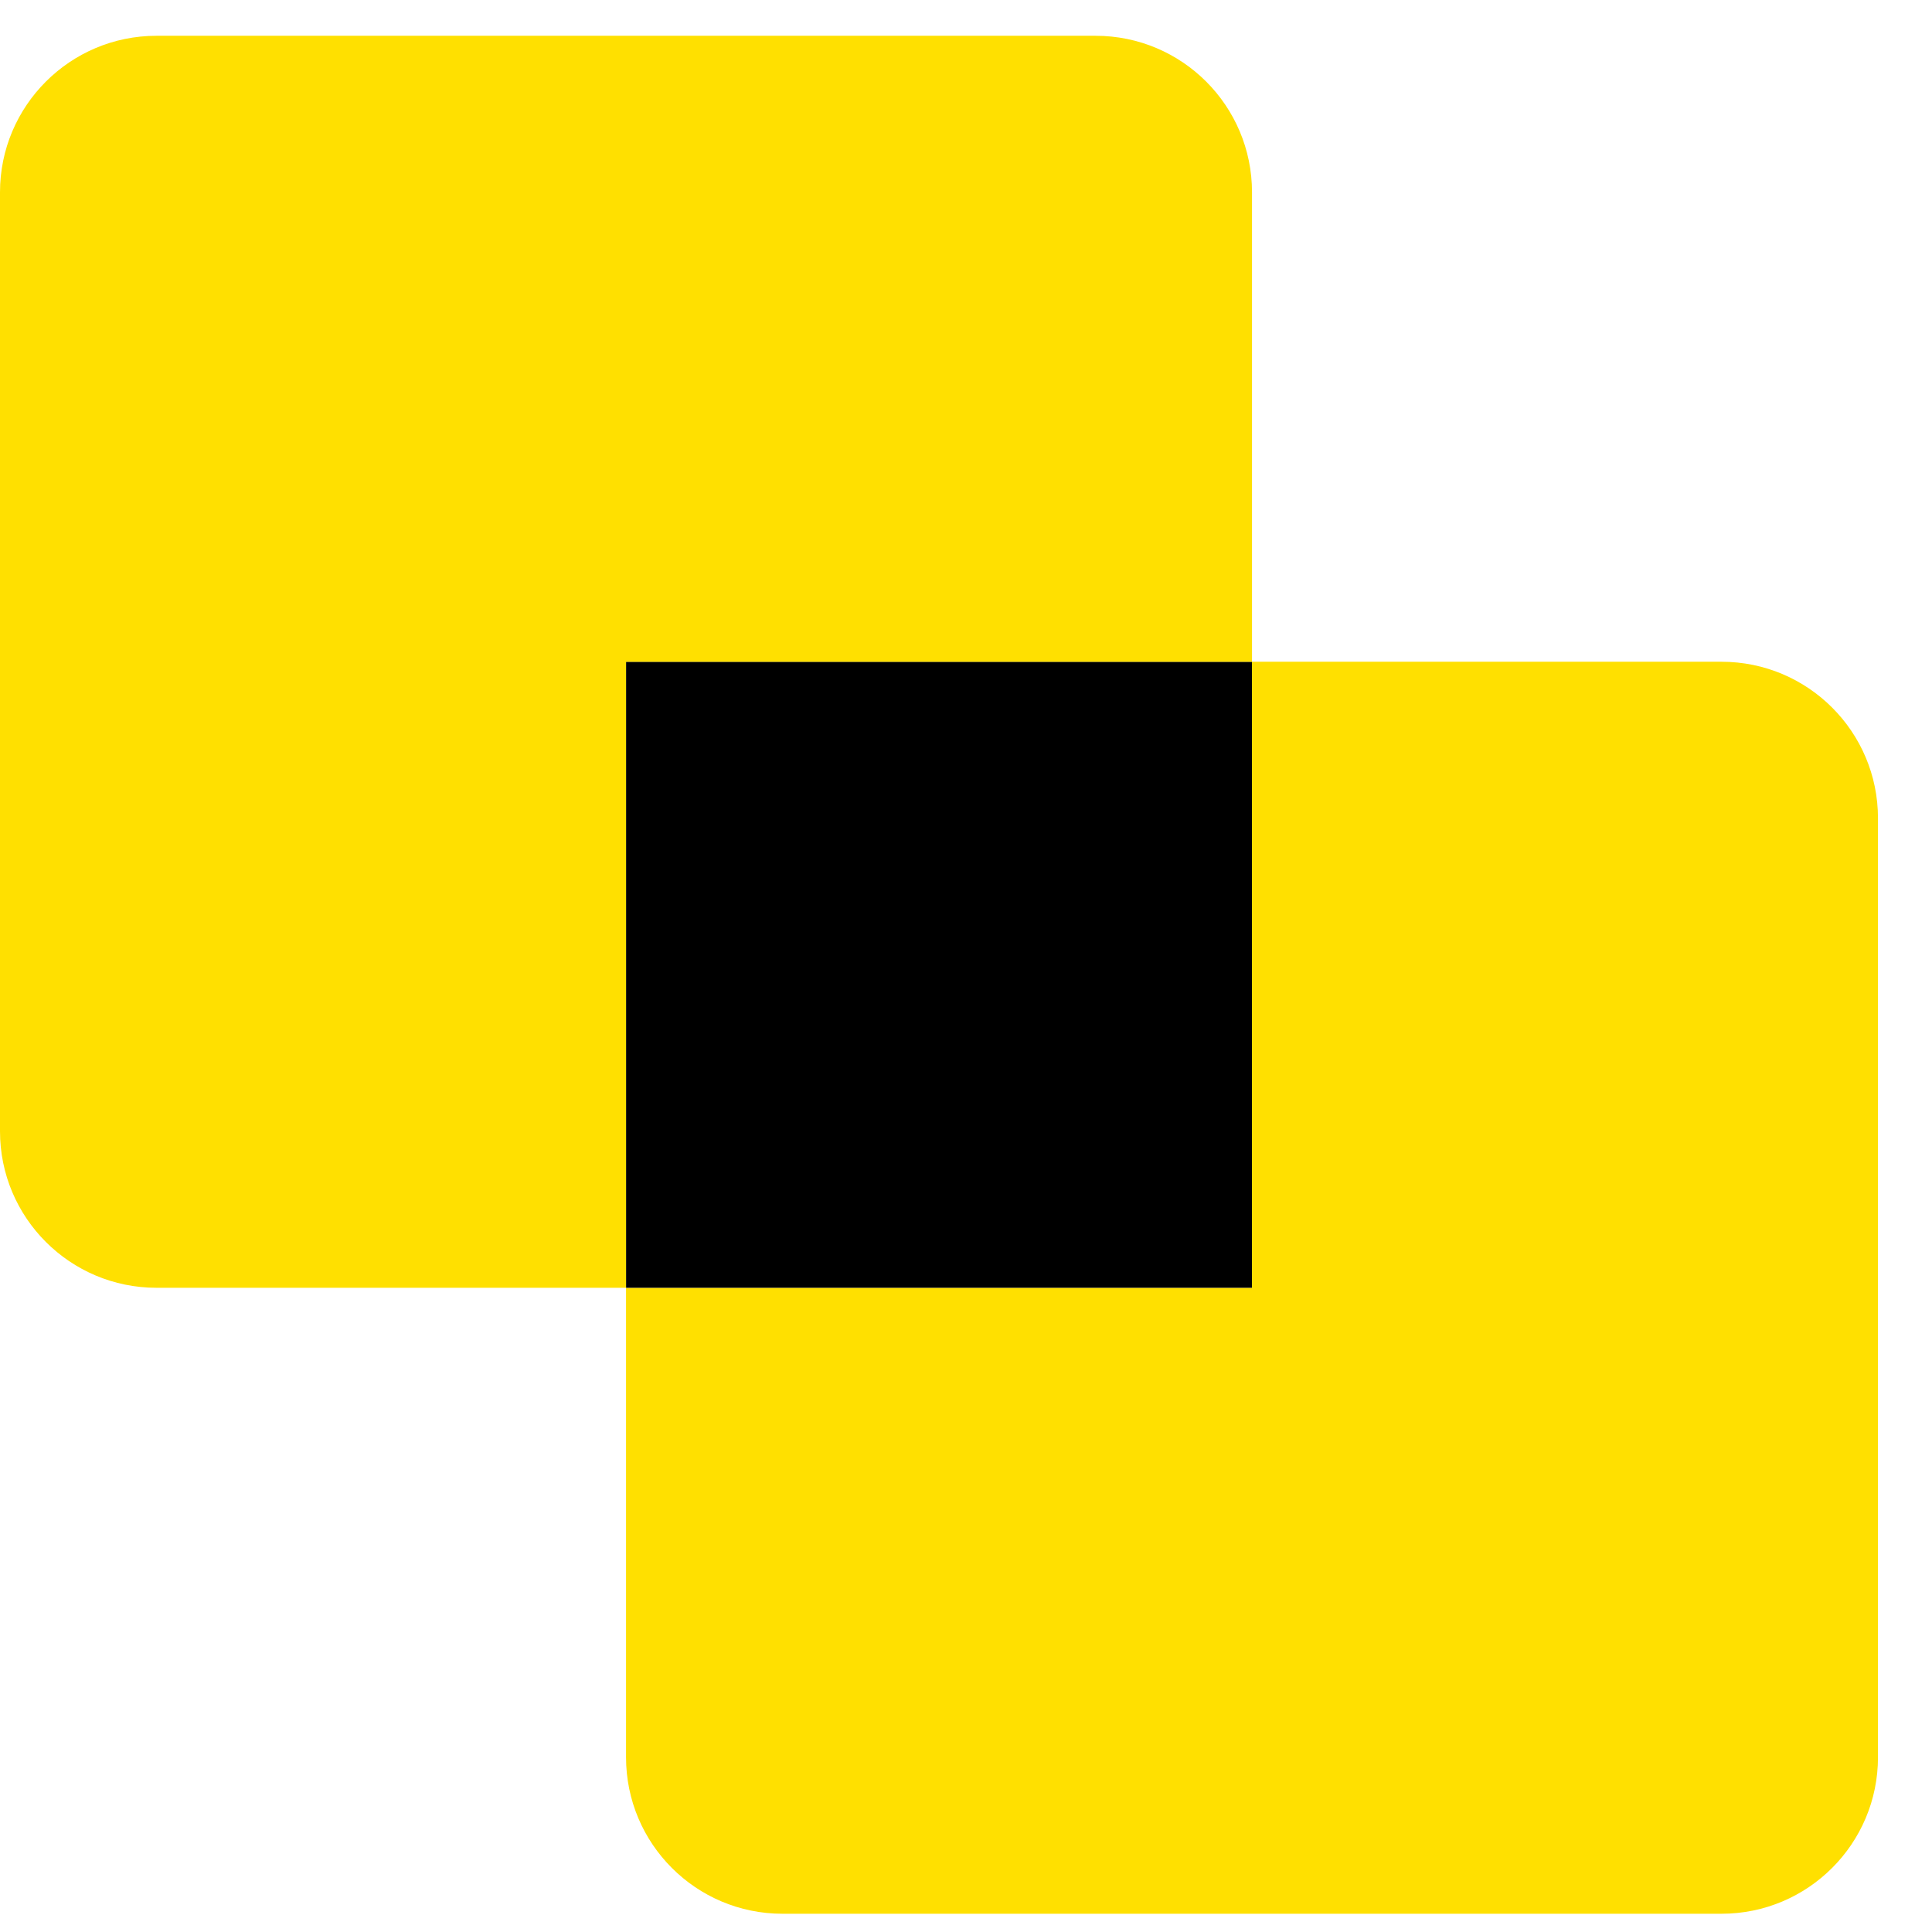
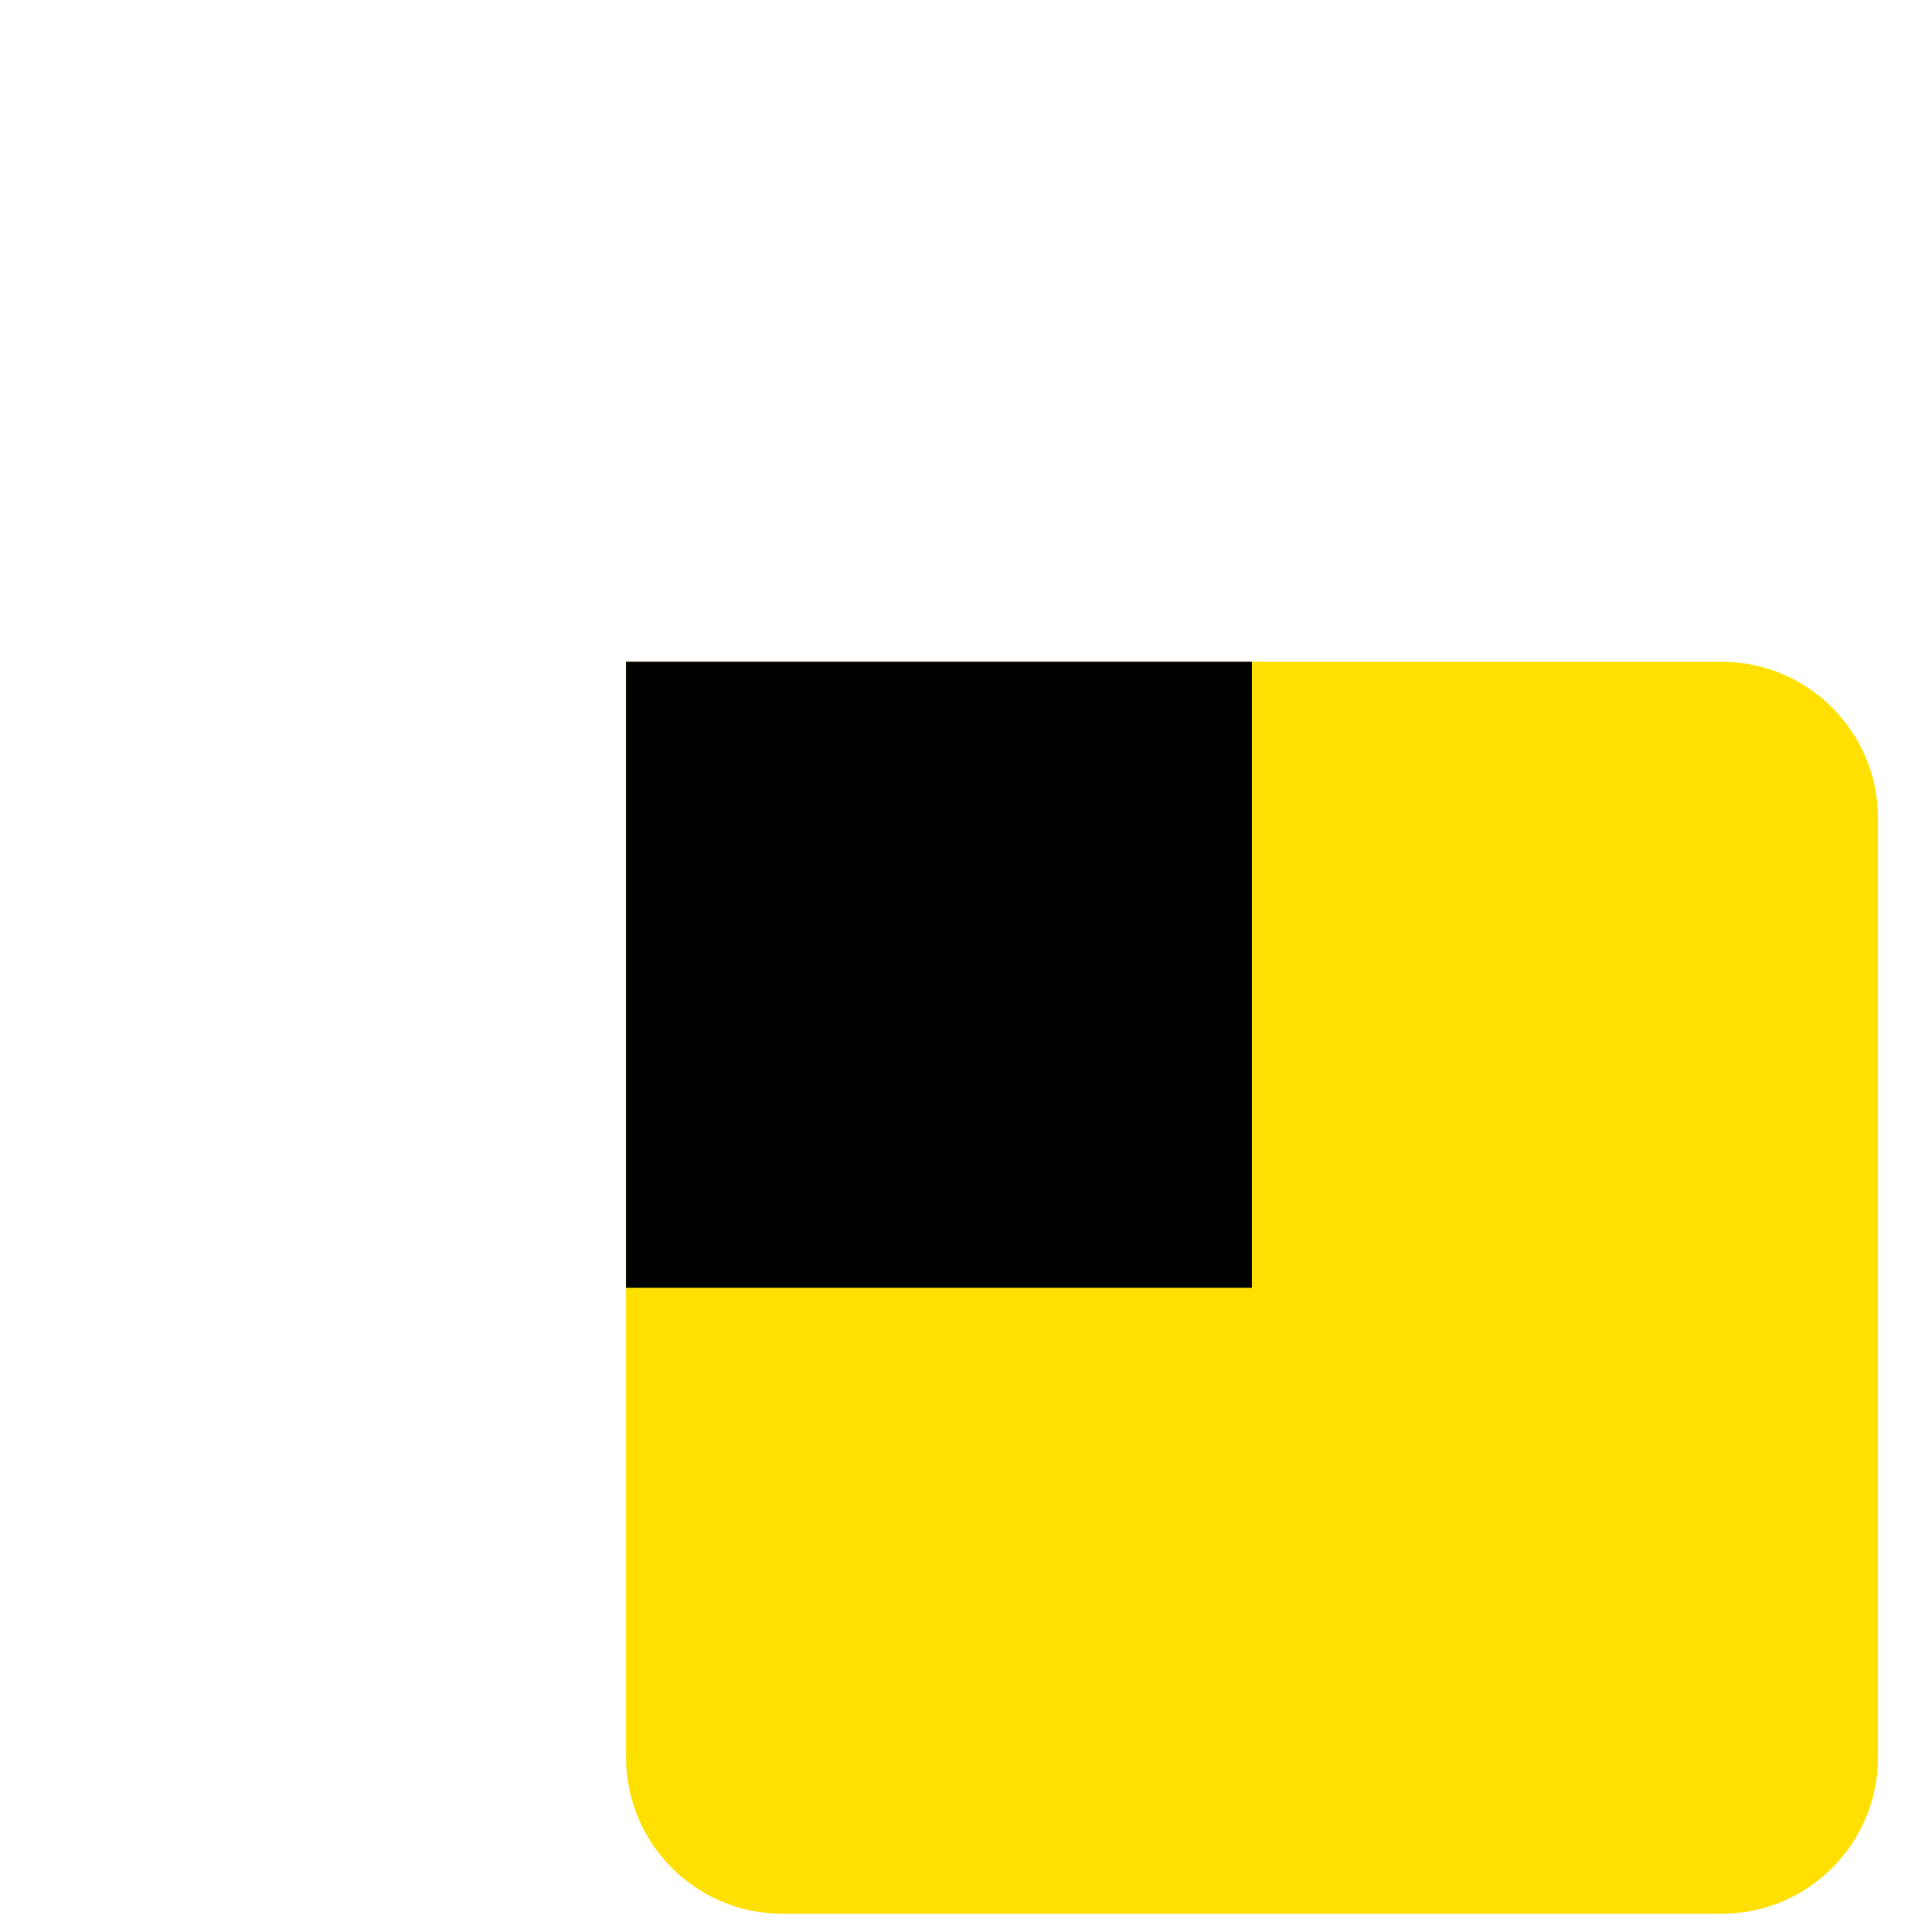
<svg xmlns="http://www.w3.org/2000/svg" width="27" height="27" viewBox="0 0 27 27" fill="none">
-   <path d="M26.245 11.435V24.558C26.245 25.766 25.266 26.745 24.058 26.745H10.935C9.727 26.745 8.749 25.766 8.749 24.558V17.997H17.496V9.248H24.058C25.266 9.248 26.245 10.227 26.245 11.435Z" fill="#FFE000" />
+   <path d="M26.245 11.435V24.558C26.245 25.766 25.266 26.745 24.058 26.745H10.935C9.727 26.745 8.749 25.766 8.749 24.558V17.997V9.248H24.058C25.266 9.248 26.245 10.227 26.245 11.435Z" fill="#FFE000" />
  <path d="M17.496 9.248H8.749V17.997H17.496V9.248Z" fill="black" />
-   <path d="M17.497 2.687V9.249H8.749V17.997H2.187C0.98 17.997 0 17.018 0 15.81V2.687C0 1.479 0.98 0.5 2.187 0.5H15.31C16.519 0.5 17.497 1.479 17.497 2.687Z" fill="#FFE000" />
</svg>